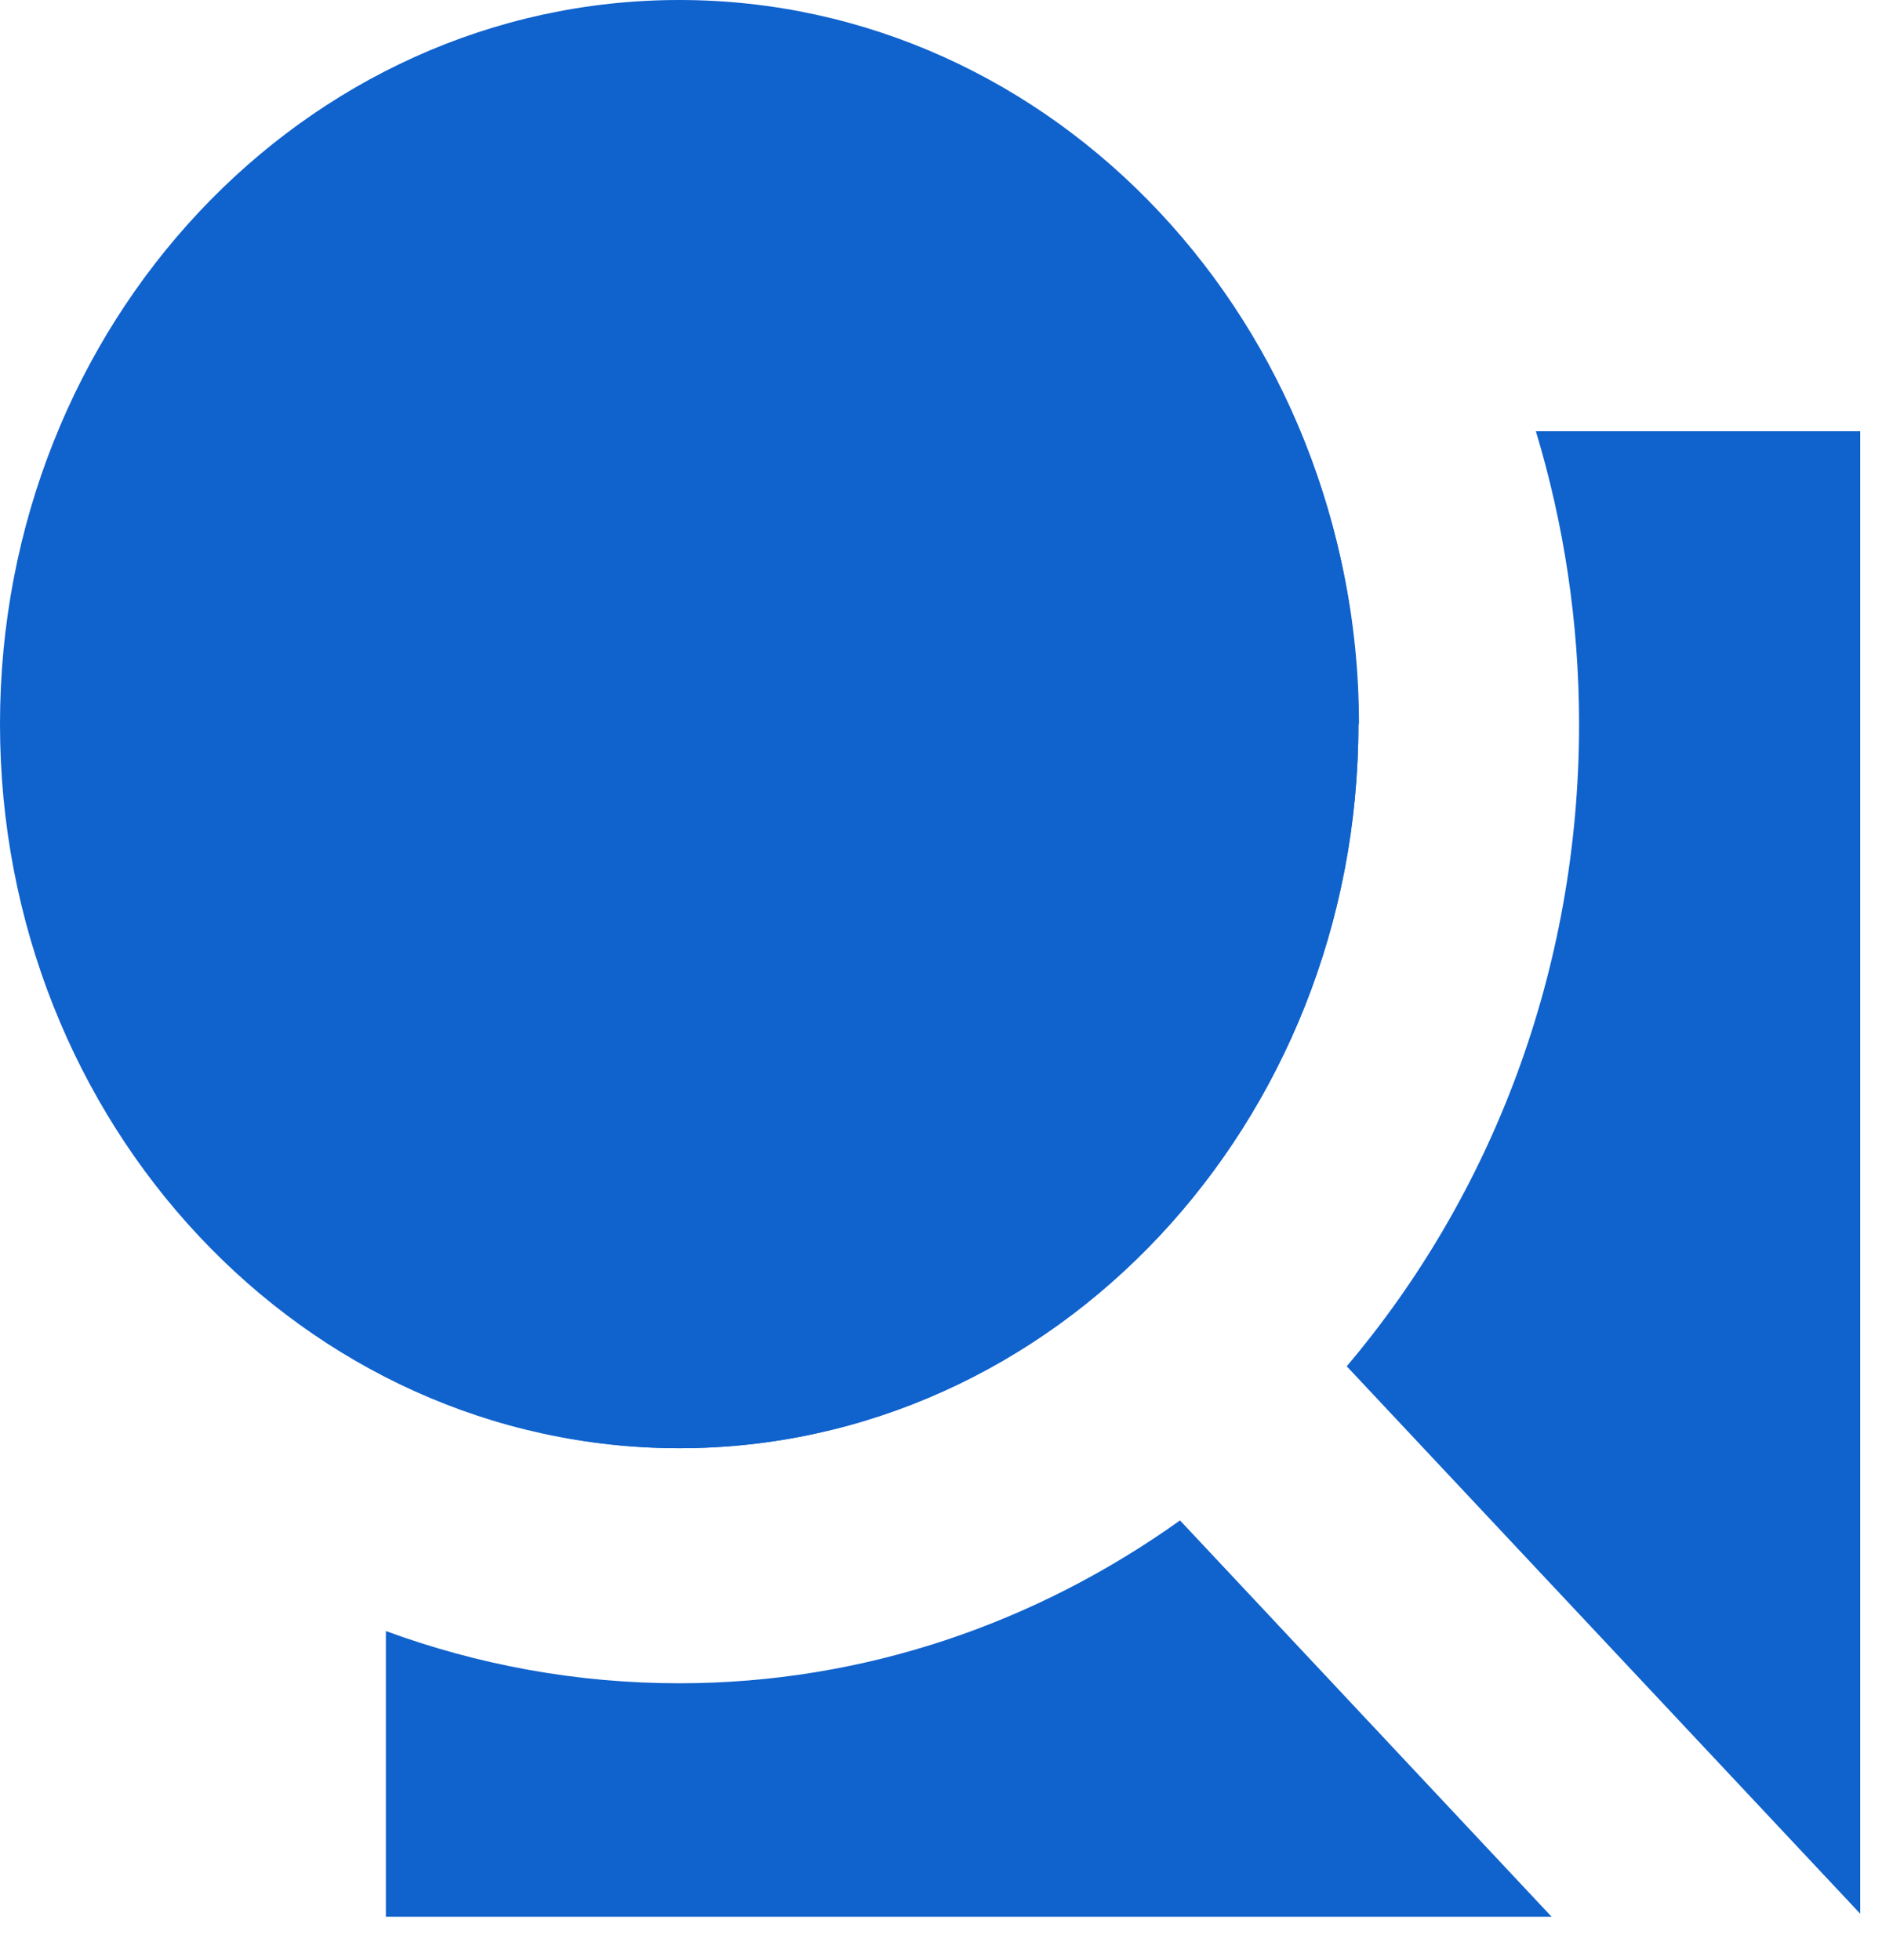
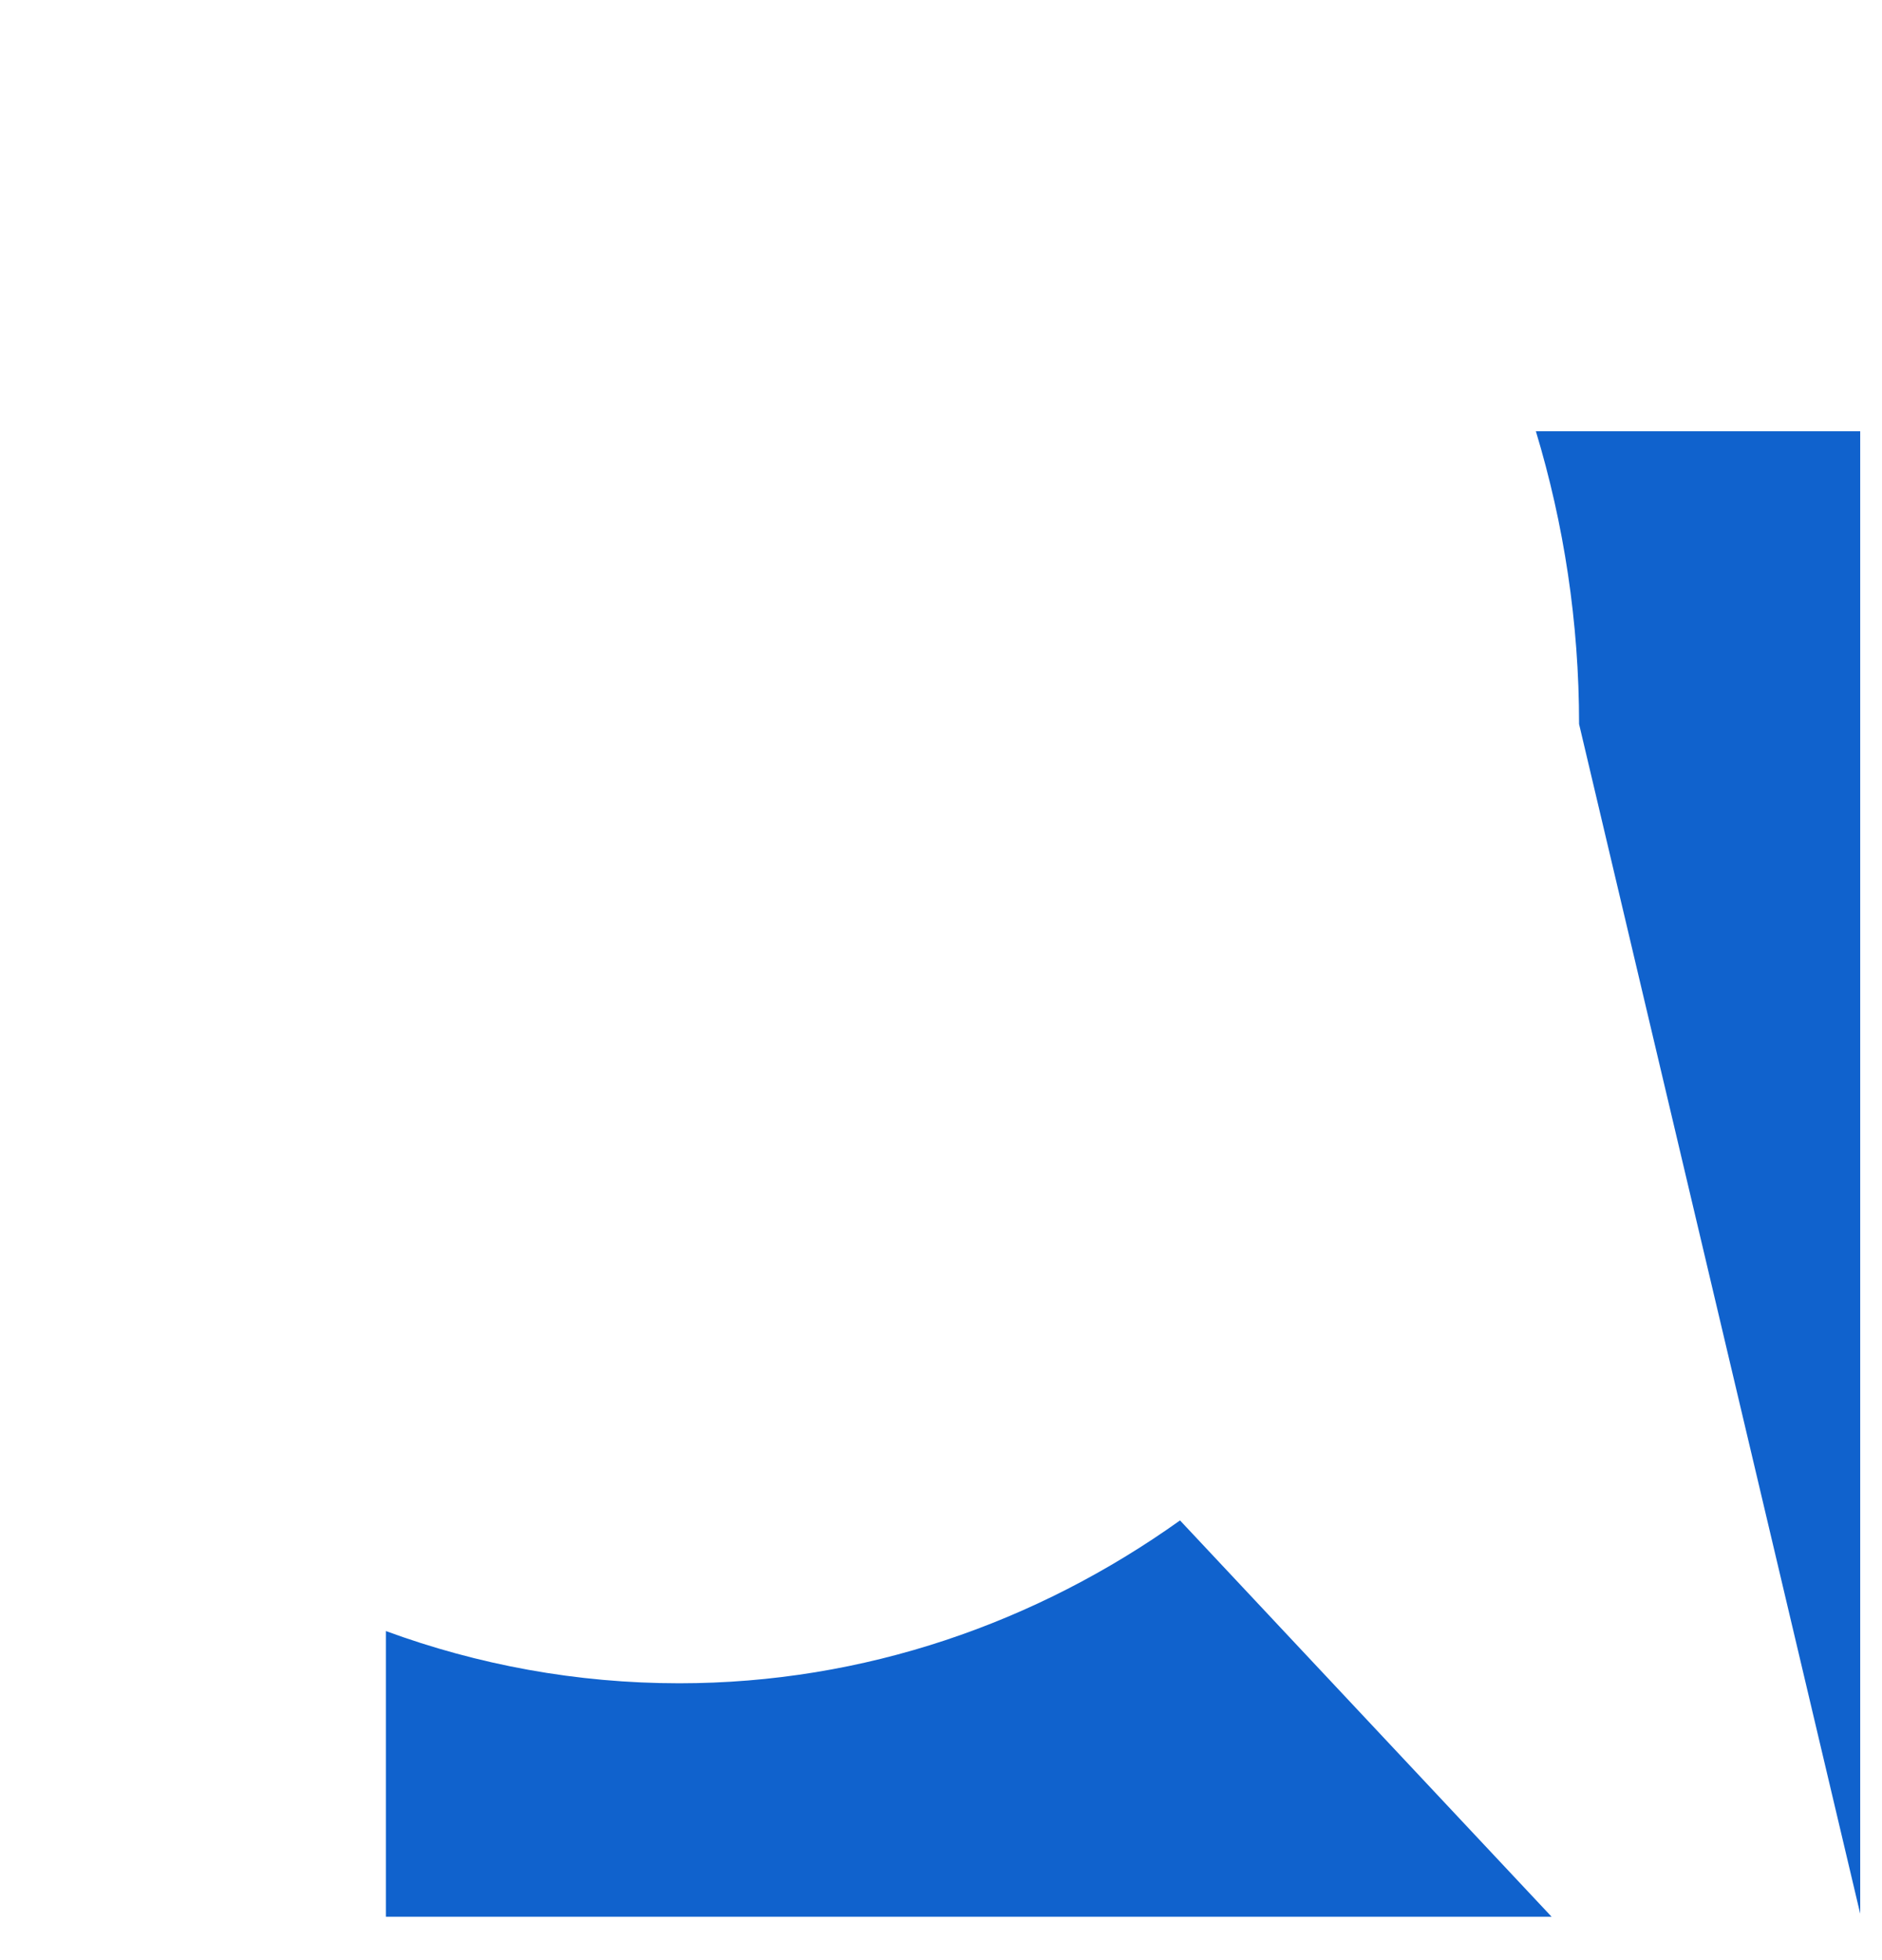
<svg xmlns="http://www.w3.org/2000/svg" width="24" height="25" viewBox="0 0 24 25" fill="none">
-   <path d="M20.137 9.235C20.137 12.384 19.015 15.251 17.174 17.426L23.722 24.408V5.5H19.586C19.943 6.682 20.137 7.936 20.137 9.235Z" fill="#1062CD" />
+   <path d="M20.137 9.235L23.722 24.408V5.5H19.586C19.943 6.682 20.137 7.936 20.137 9.235Z" fill="#1062CD" />
  <path d="M15.048 19.392C13.219 20.698 11.022 21.469 8.662 21.469C7.352 21.469 6.094 21.234 4.921 20.803V24.447H19.787L15.048 19.392Z" fill="#1062CD" />
-   <path d="M17.33 9.235C17.33 7.903 17.058 6.643 16.578 5.5H4.921V17.55C6.055 18.131 7.32 18.471 8.662 18.471C13.44 18.471 17.323 14.323 17.323 9.235H17.33Z" fill="#1062CD" />
-   <path d="M8.662 18.471C13.445 18.471 17.323 14.336 17.323 9.235C17.323 4.135 13.445 0 8.662 0C3.878 0 0 4.135 0 9.235C0 14.336 3.878 18.471 8.662 18.471Z" fill="#1062CD" />
</svg>